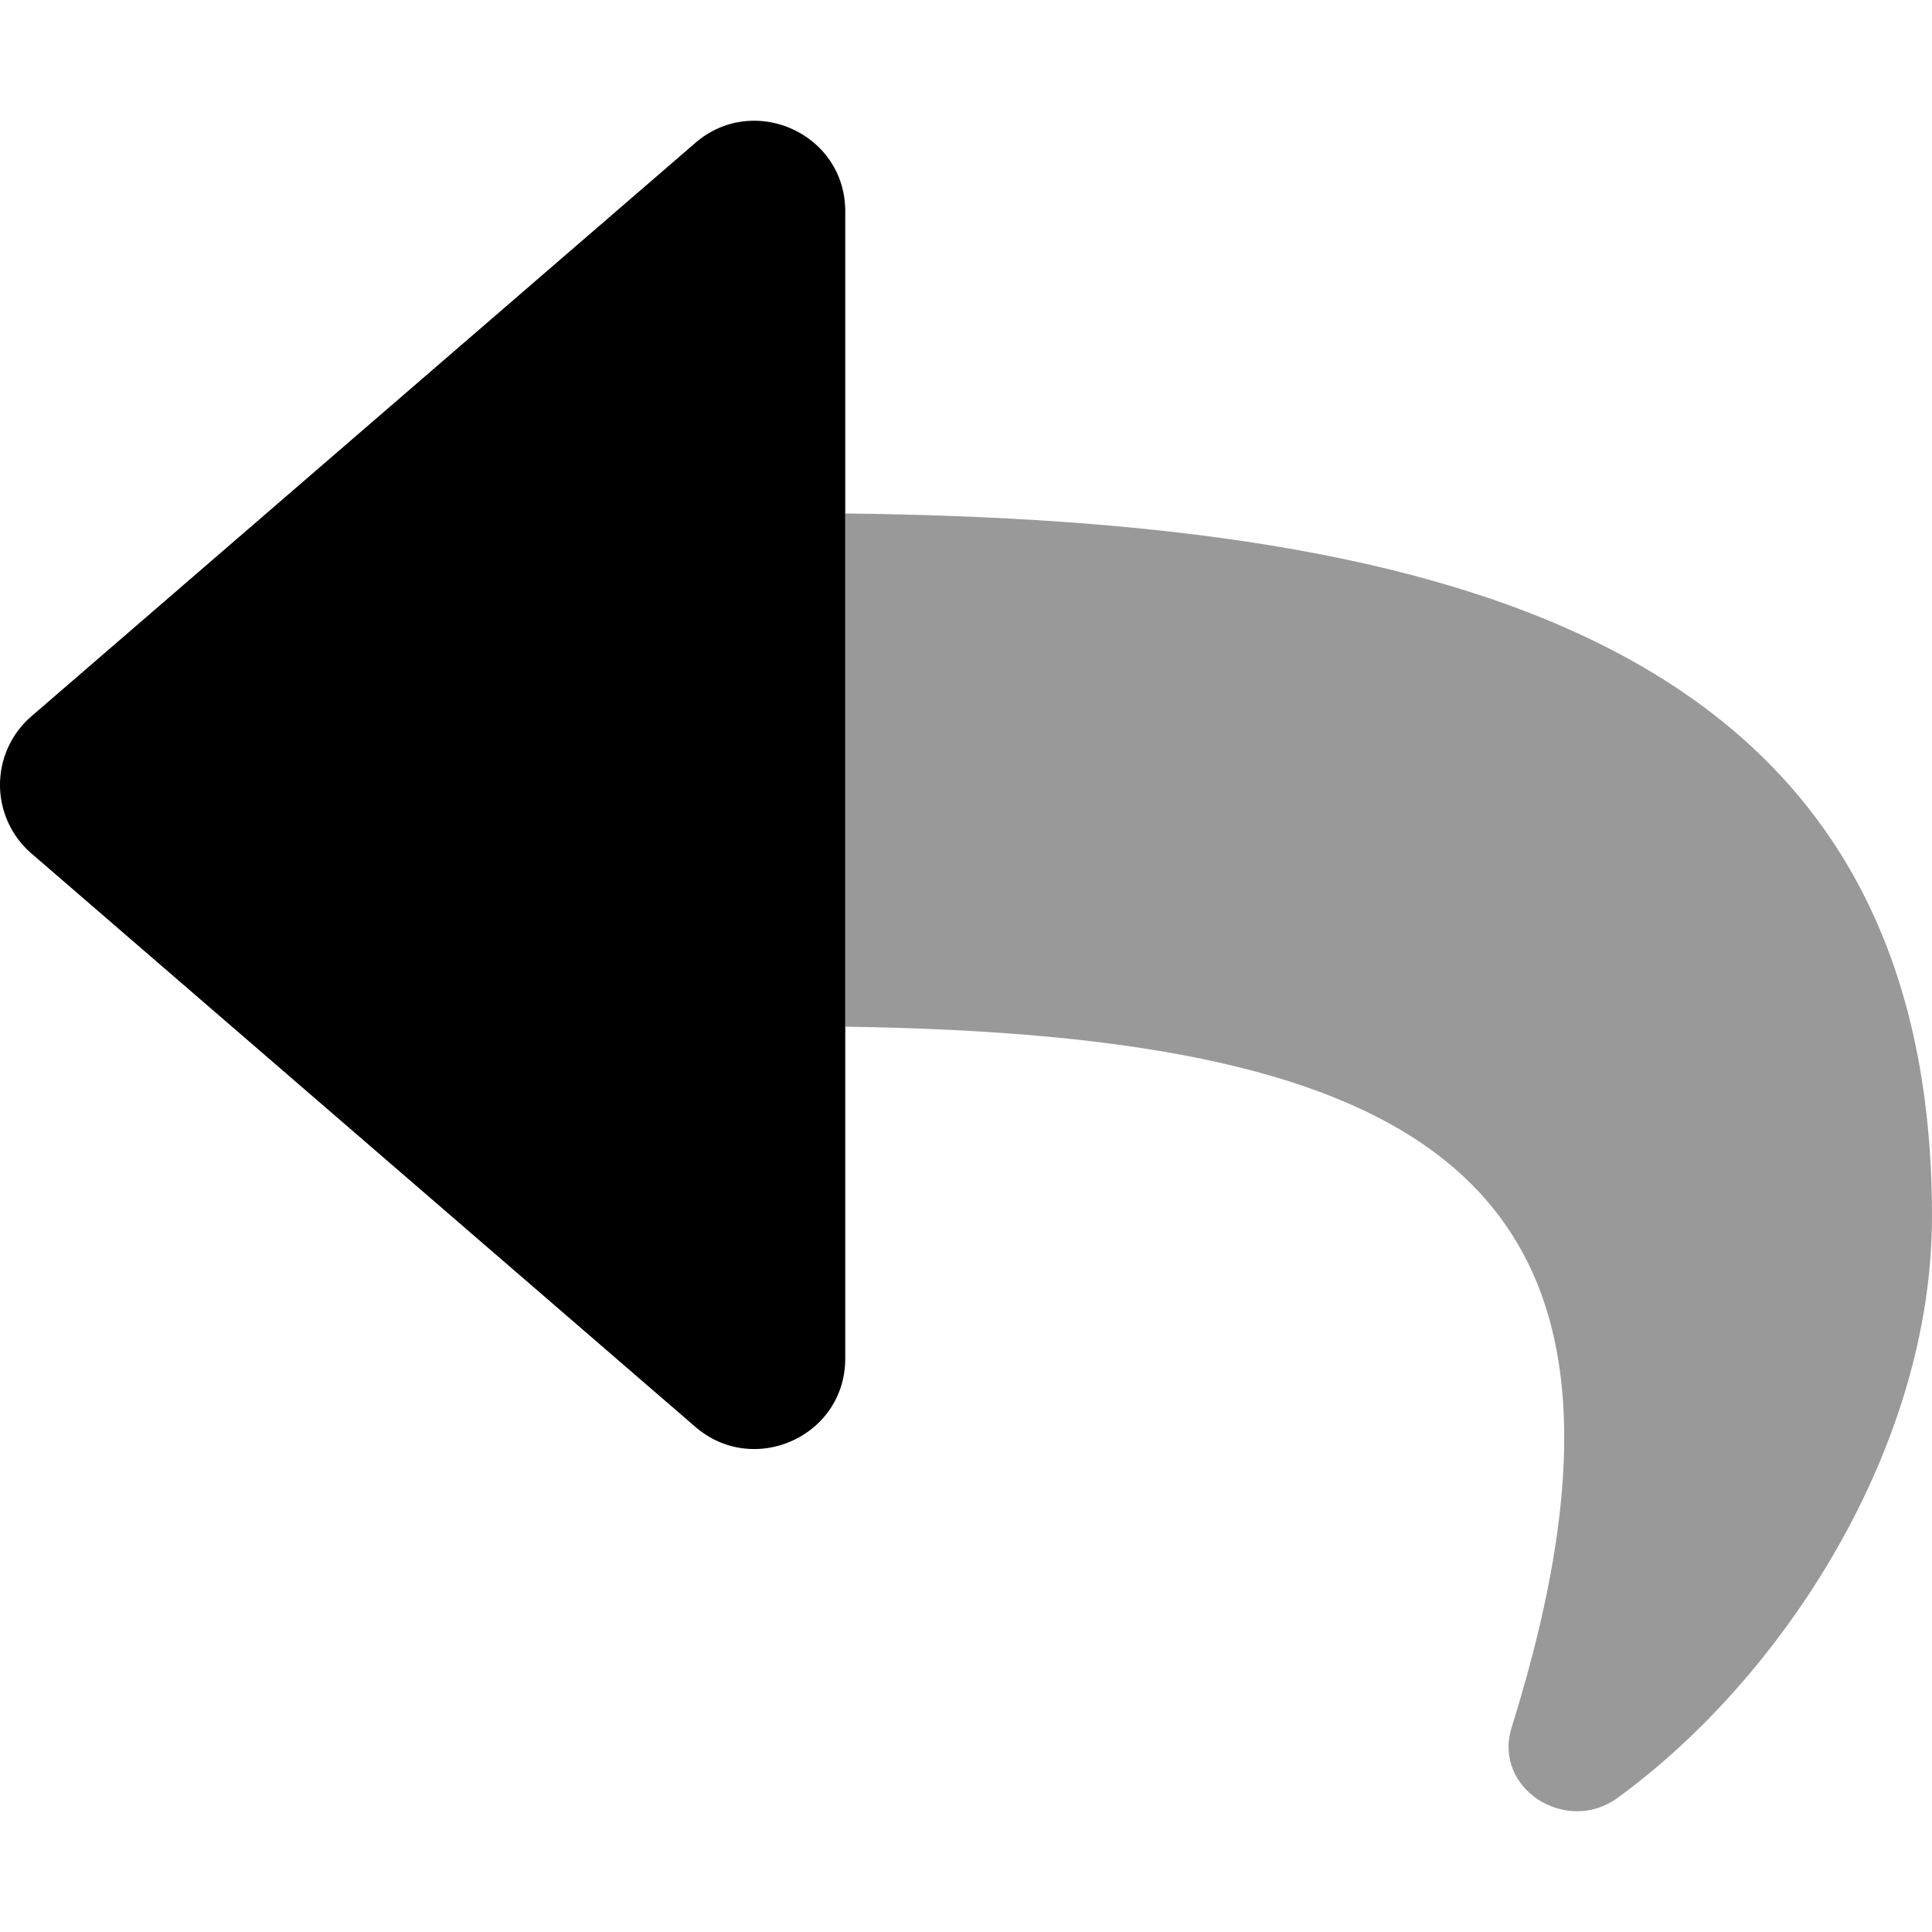
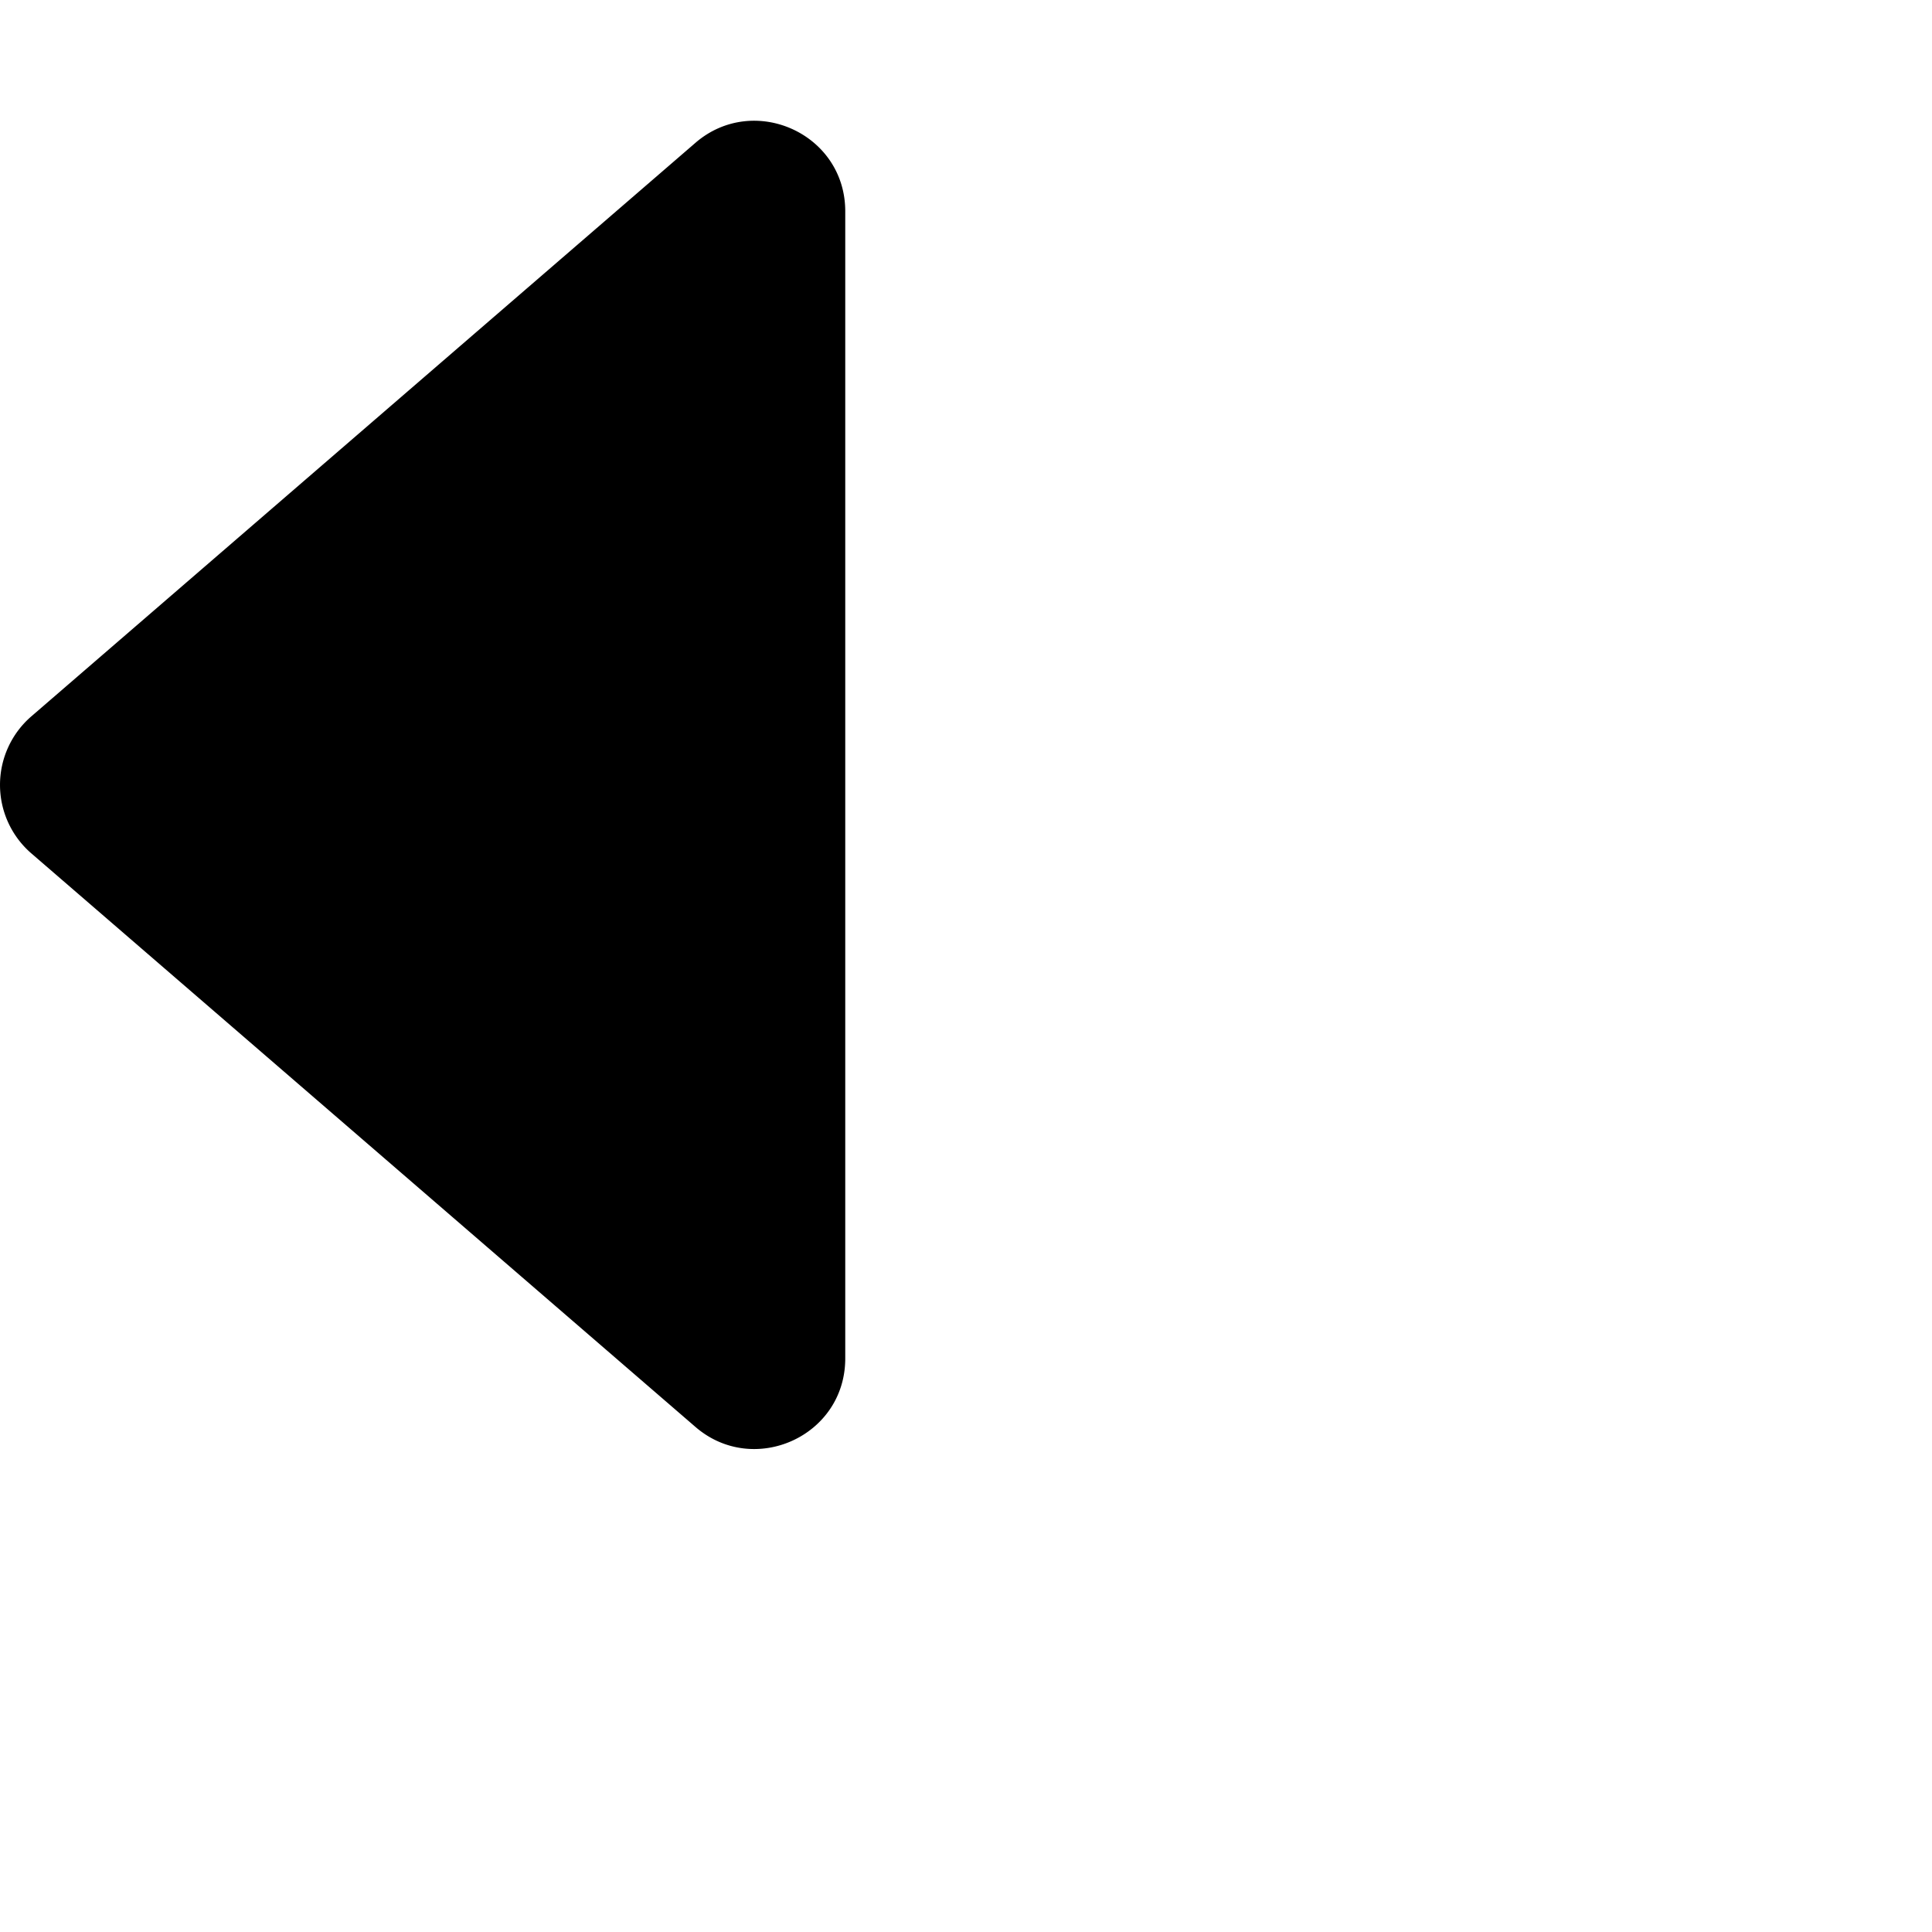
<svg xmlns="http://www.w3.org/2000/svg" viewBox="0 0 512 512">
  <defs>
    <style>.fa-secondary{opacity:.4}</style>
  </defs>
-   <path d="M512 322.33c0 61.44-39.58 122.3-83.33 154.13-13.66 9.93-33.11-2.54-28.08-18.63 45.34-145-21.51-183.51-176.59-185.75v-136c160.63 1.83 288 34.02 288 186.25z" class="fa-secondary" />
  <path d="M224 360c0 20.7-24.3 31.45-39.69 18.16l-176-152a24 24 0 0 1 0-36.32l176-152C199.72 24.55 224 35.35 224 56z" class="fa-primary" />
</svg>